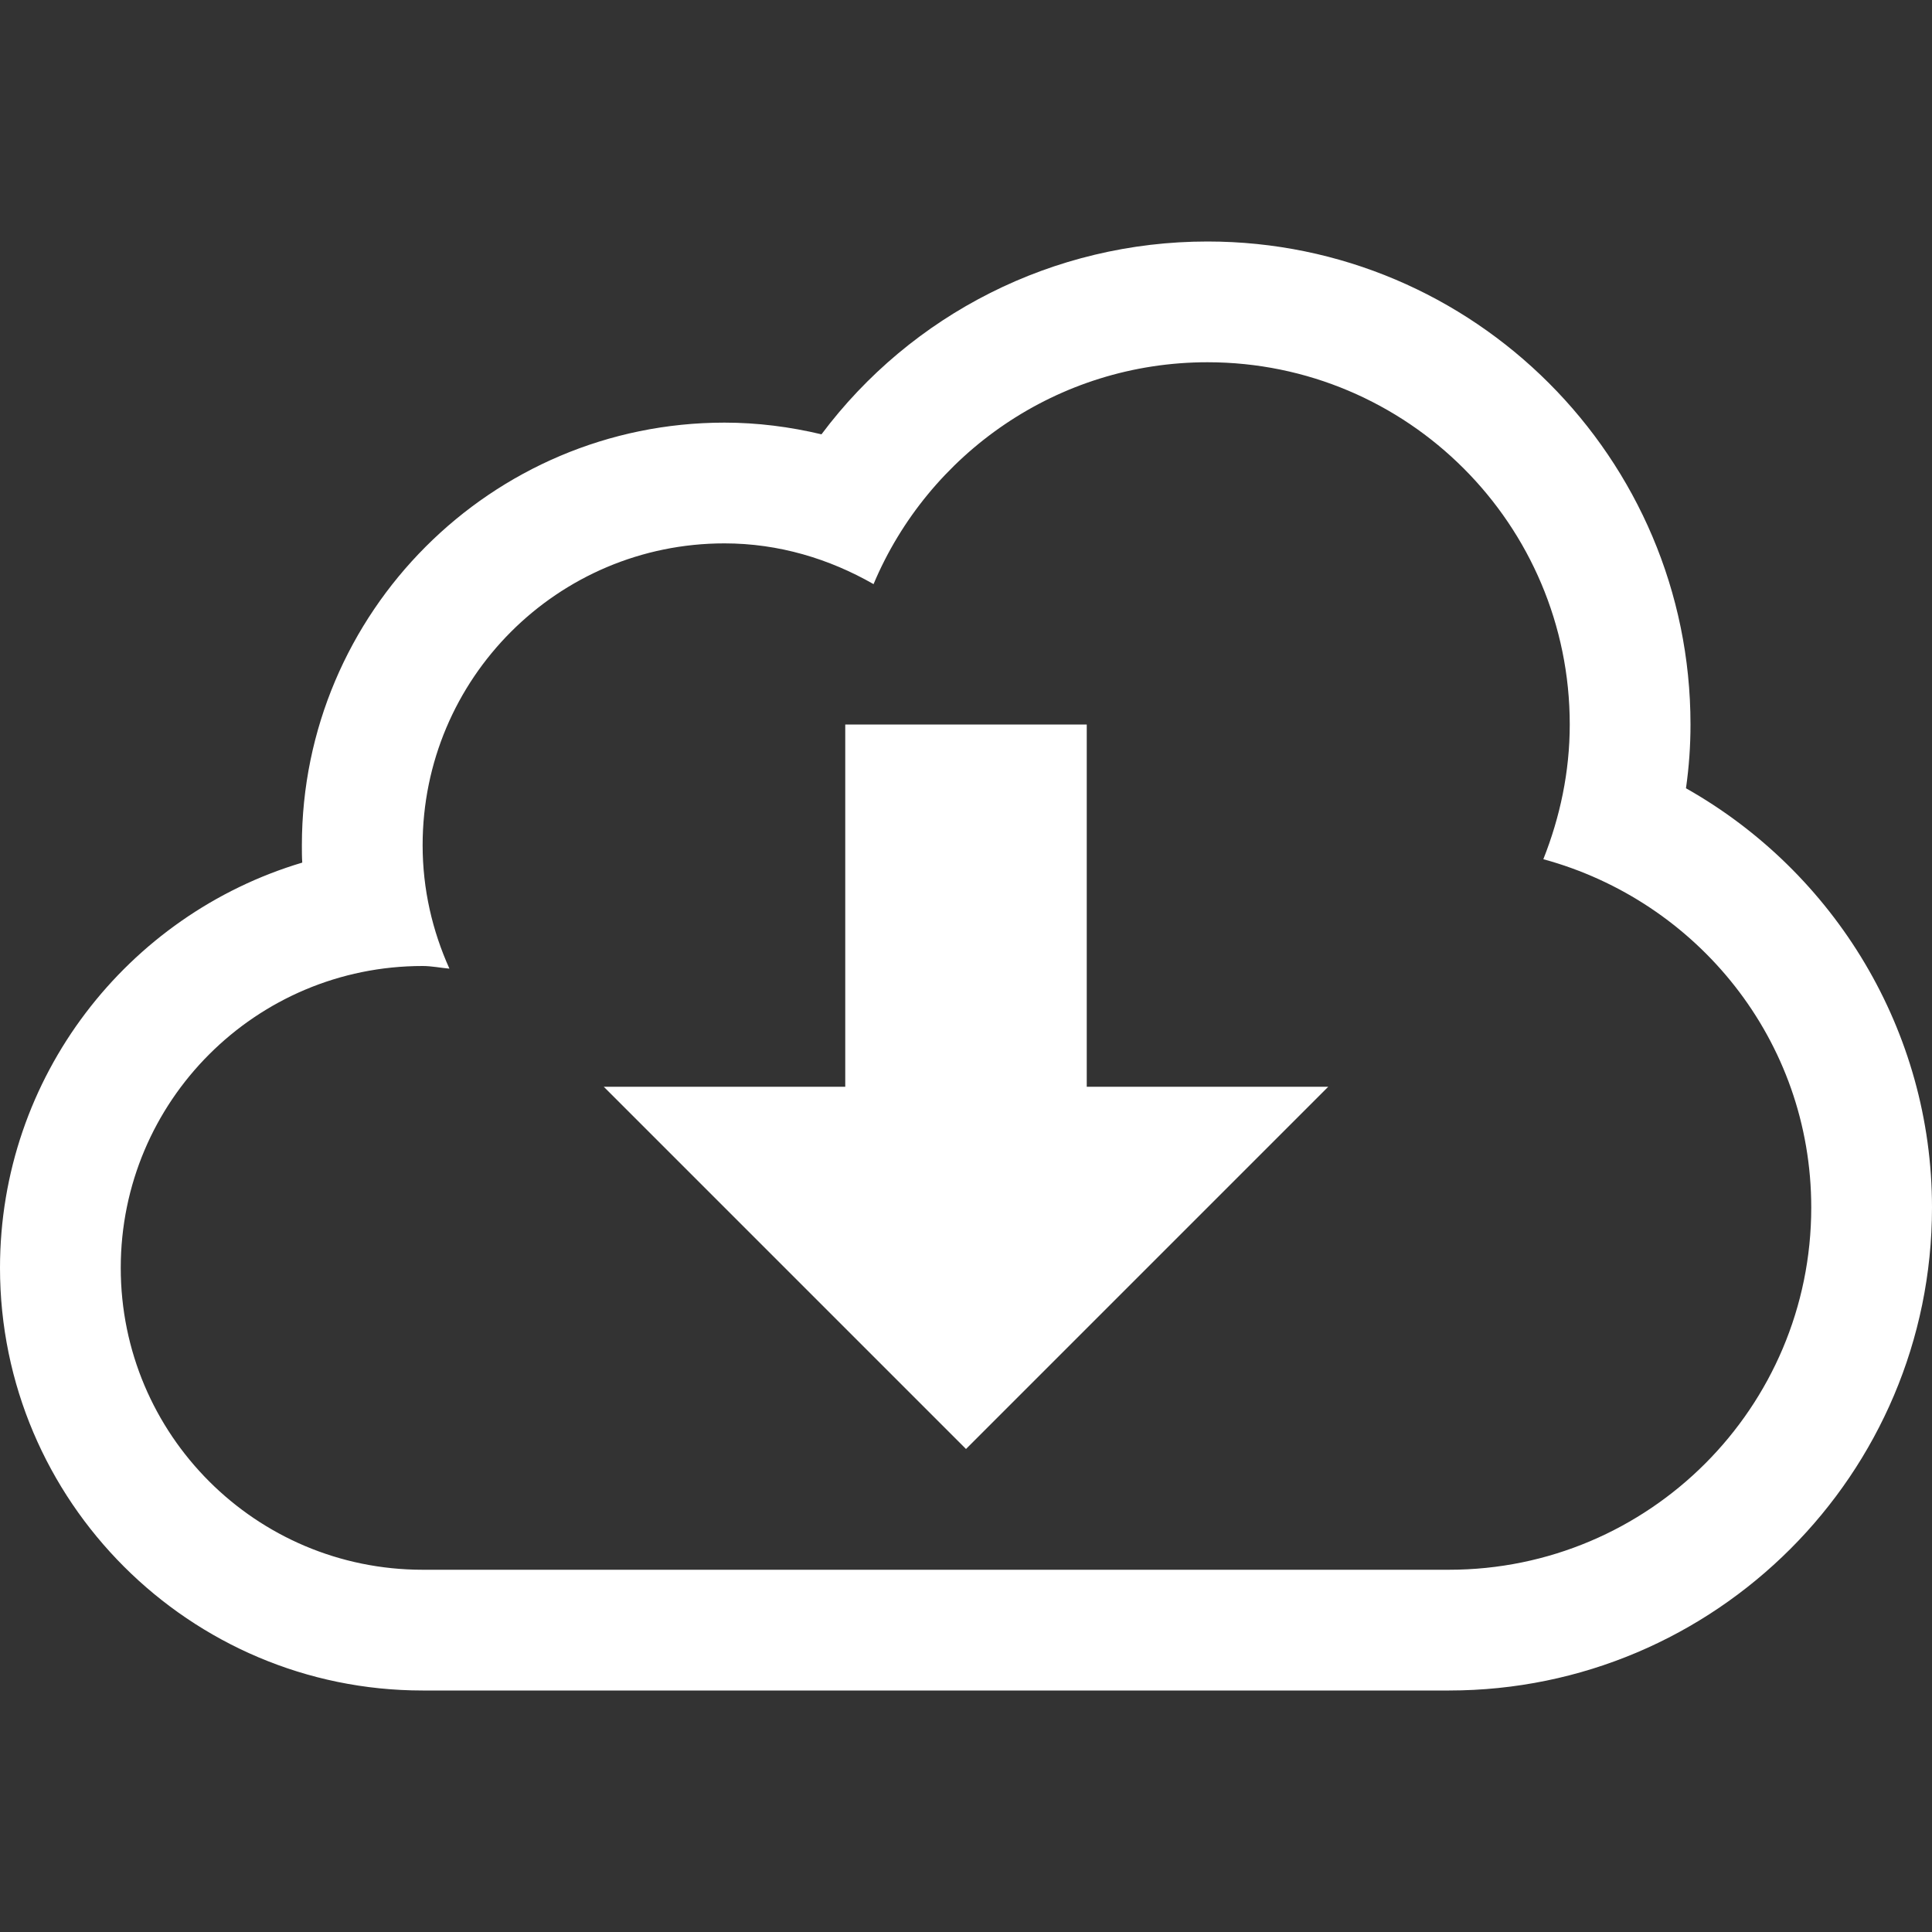
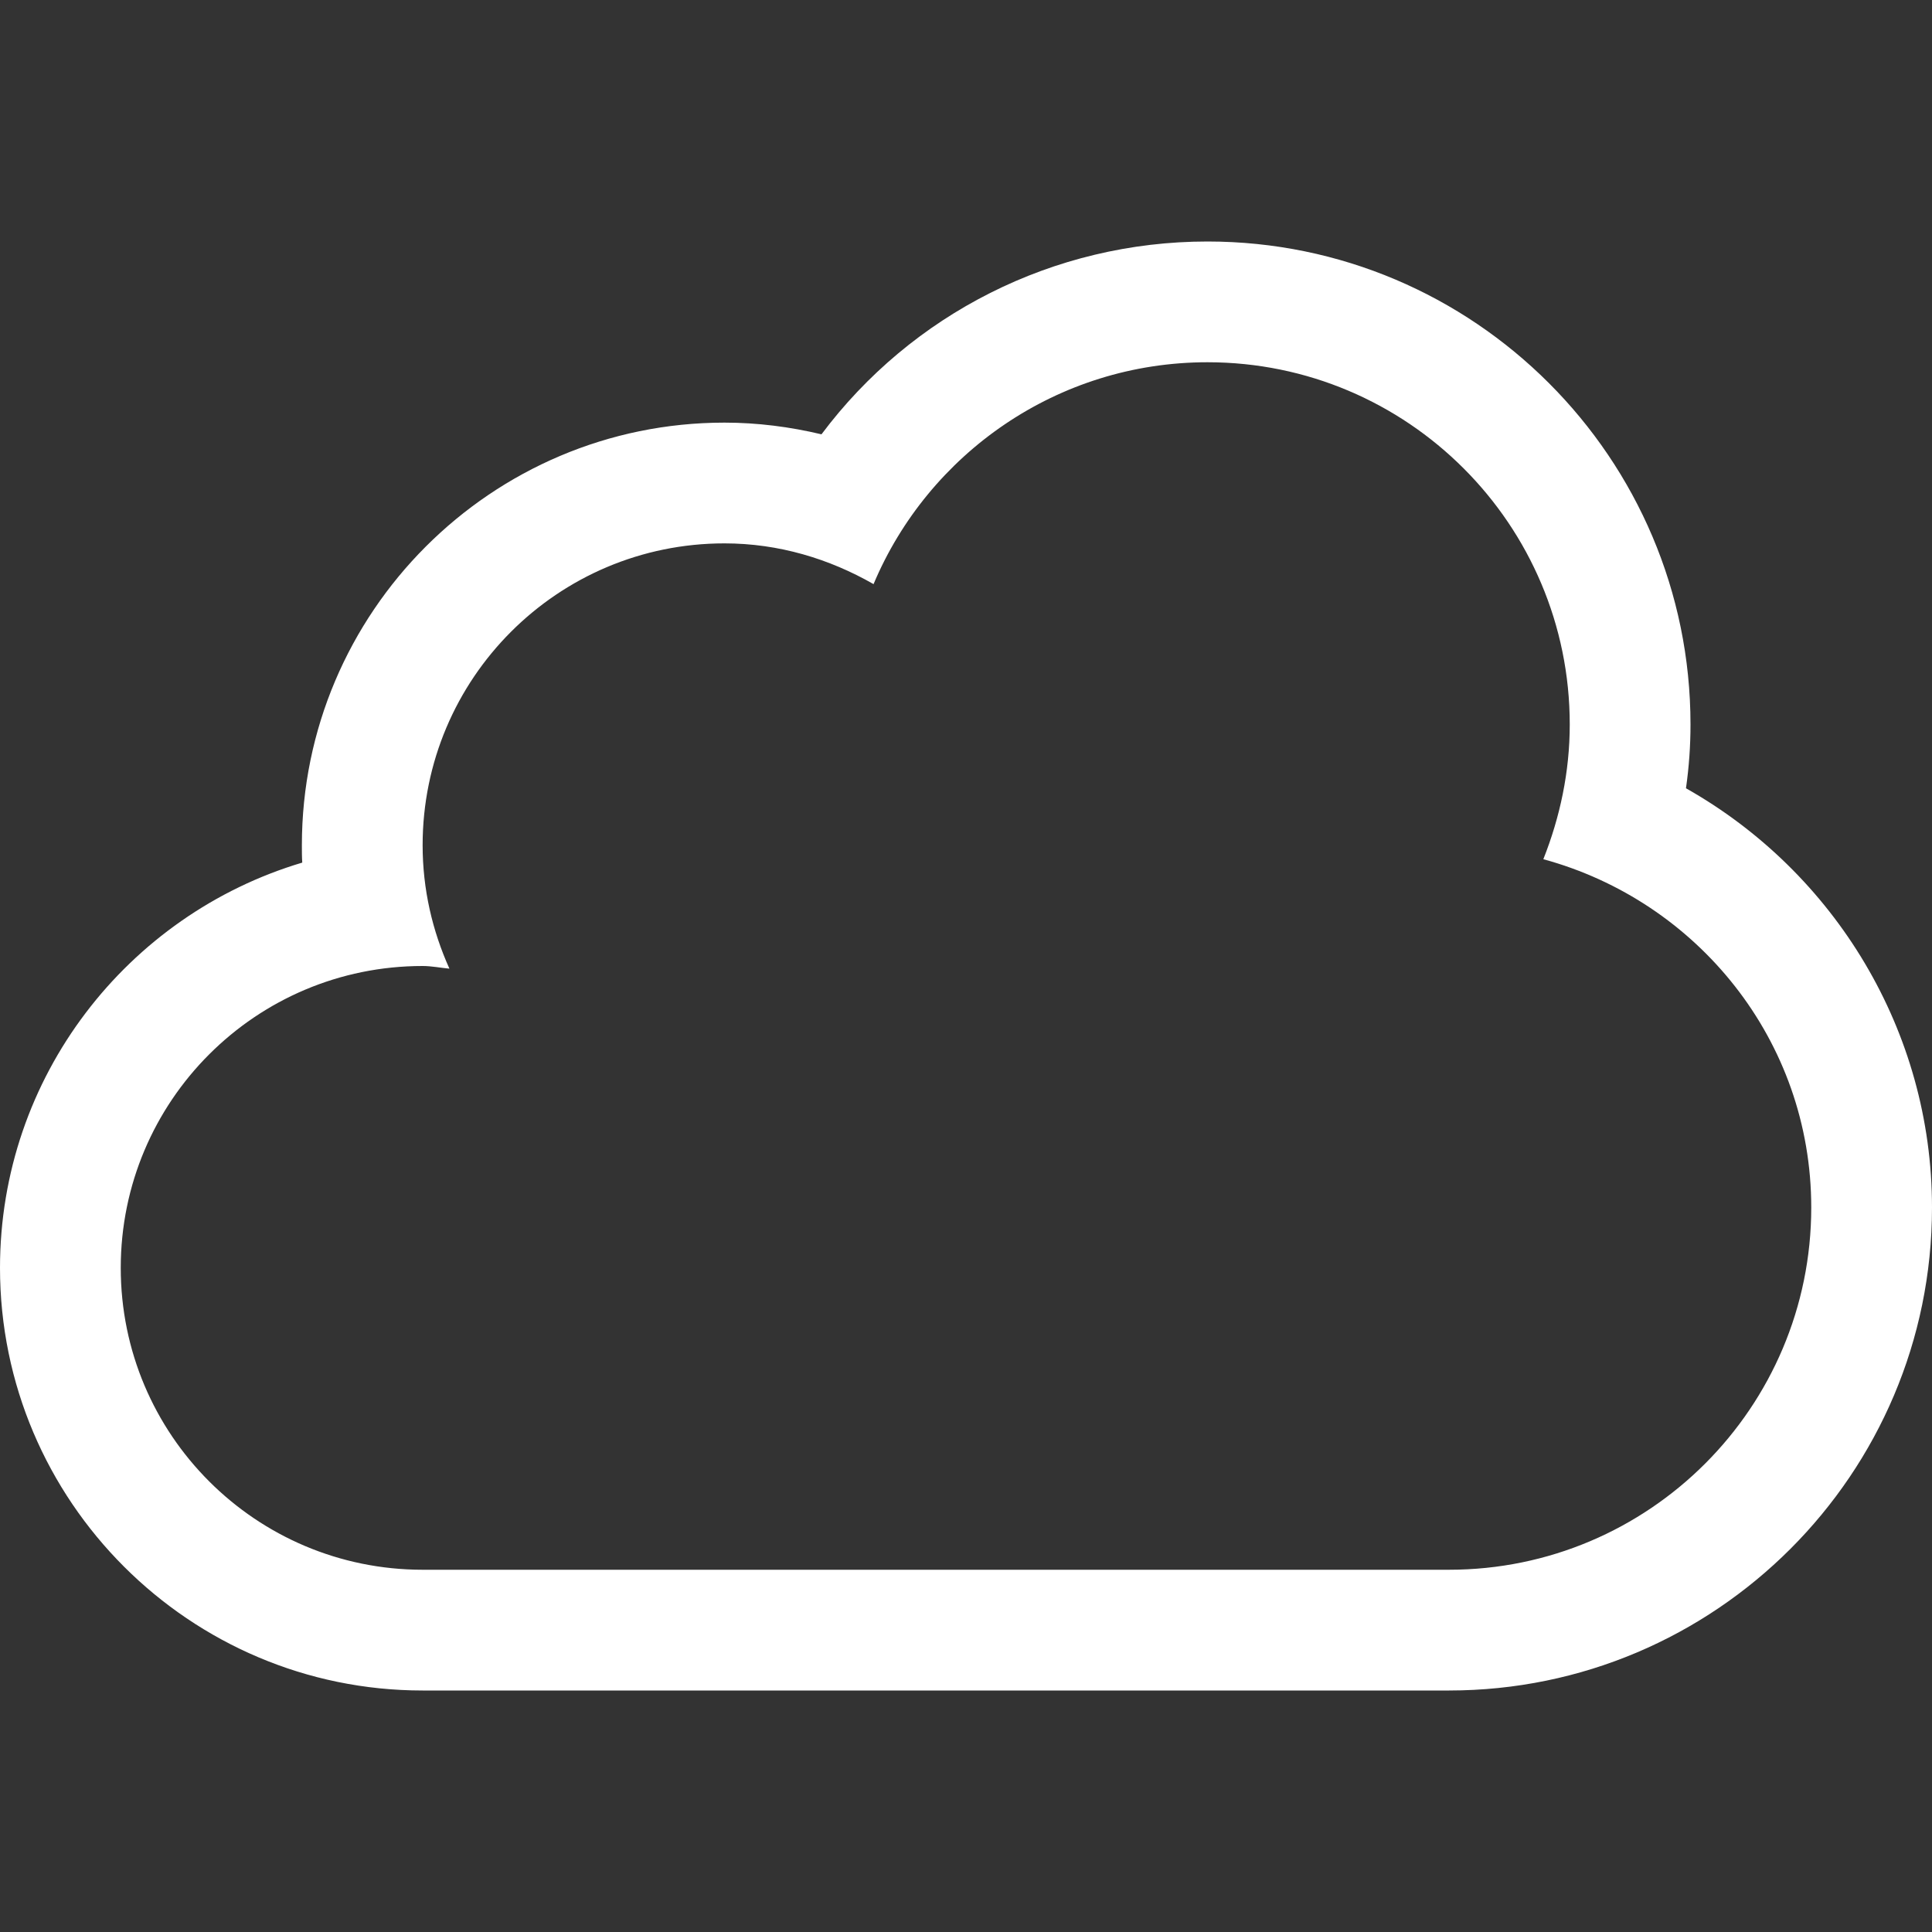
<svg xmlns="http://www.w3.org/2000/svg" version="1.1" id="Layer_1" x="0px" y="0px" viewBox="0 0 512 512" style="enable-background:new 0 0 512 512;" xml:space="preserve">
  <rect x="0" y="0" width="512" height="512" fill="#333333" stroke="none" />
  <style type="text/css">
	.st0{fill:#FFFFFF;}
</style>
  <g>
    <path class="st0" d="M446.8,208.9c0.8-5.6,1.2-11.2,1.2-16.9c0-70.6-57.4-128-128-128c-40.9,0-78.5,19.3-102.3,51.1   c-8.4-2-17-3.1-25.7-3.1c-61.8,0-112,50.3-112,112c0,1.6,0,3.1,0.1,4.6C33.8,242.4,0,285.3,0,336c0,61.8,50.3,112,112,112h272   c70.6,0,128-57.4,128-128C512,273.3,486.3,231.2,446.8,208.9z M384,416H112c-44.2,0-80-35.8-80-80s35.8-80,80-80   c2.4,0,4.8,0.5,7.1,0.7c-4.5-10-7.1-21-7.1-32.7c0-44.2,35.8-80,80-80c14.4,0,27.8,4.1,39.5,10.8C246,120.3,280.2,96,320,96   c53,0,96,43,96,96c0,12.6-2.6,24.6-7,35.7c40.8,11.1,71,48,71,92.3C480,373,437,416,384,416z" />
-     <polygon class="st0" points="288,192 224,192 224,288 160,288 256,384 352,288 288,288  " />
  </g>
</svg>